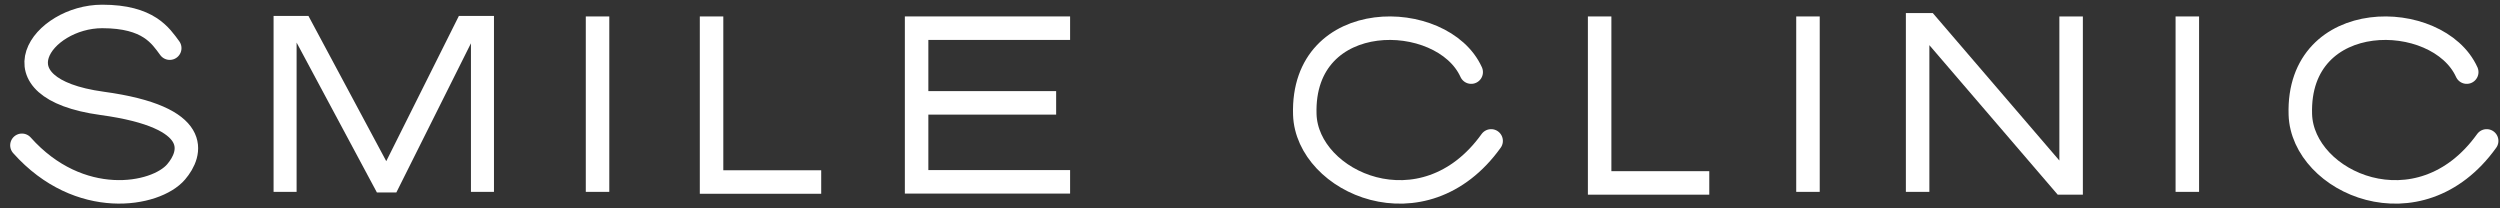
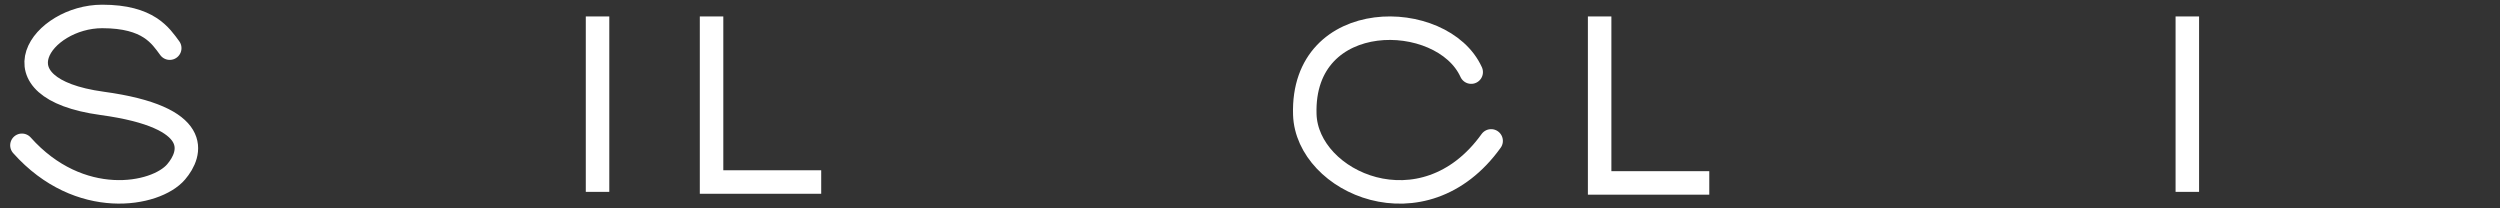
<svg xmlns="http://www.w3.org/2000/svg" width="228" height="19" viewBox="0 0 228 19" fill="none">
  <rect x="0" y="0" width="228" height="19" fill="#333333" stroke="none" />
-   <path d="M26 17.5V2.5H27.5L35 16.5H35.5L42.5 2.5H44V17.5" stroke="white" stroke-width="2.1" />
  <path d="M15.48 4.391C14.648 3.272 13.566 1.5 9.322 1.5C3.831 1.5 -0.912 8.028 9.322 9.428C18.528 10.685 17.496 13.997 16.062 15.676C14.204 17.851 7.242 19.126 2 13.251" stroke="white" stroke-width="2.143" stroke-miterlimit="3.994" stroke-linecap="round" />
  <path d="M199.484 1.5V17.498" stroke="white" stroke-width="2.143" />
-   <path d="M174.887 17.498V2.262H175.777L188.158 16.685H188.886V1.5" stroke="white" stroke-width="2.143" />
-   <path d="M164.887 1.5V9.499V17.498" stroke="white" stroke-width="2.143" />
  <path d="M145.887 1.5V16.683H155.886" stroke="white" stroke-width="2.143" />
  <path d="M54.496 1.5V17.498" stroke="white" stroke-width="2.143" />
  <path d="M64.894 1.5V16.6H74.894" stroke="white" stroke-width="2.143" />
-   <path d="M97.593 2.57H83.594V9.381M83.594 9.381H96.32M83.594 9.381V16.583H97.593" stroke="white" stroke-width="2.143" />
  <path d="M134.173 6.576C131.565 0.819 118.682 0.574 118.998 10.445C119.196 16.64 129.826 21.44 135.991 12.85" stroke="white" stroke-width="2.143" stroke-linecap="round" />
-   <path d="M224.966 6.576C222.358 0.819 209.475 0.574 209.791 10.445C209.989 16.64 220.619 21.44 226.784 12.85" stroke="white" stroke-width="2.143" stroke-linecap="round" />
</svg>